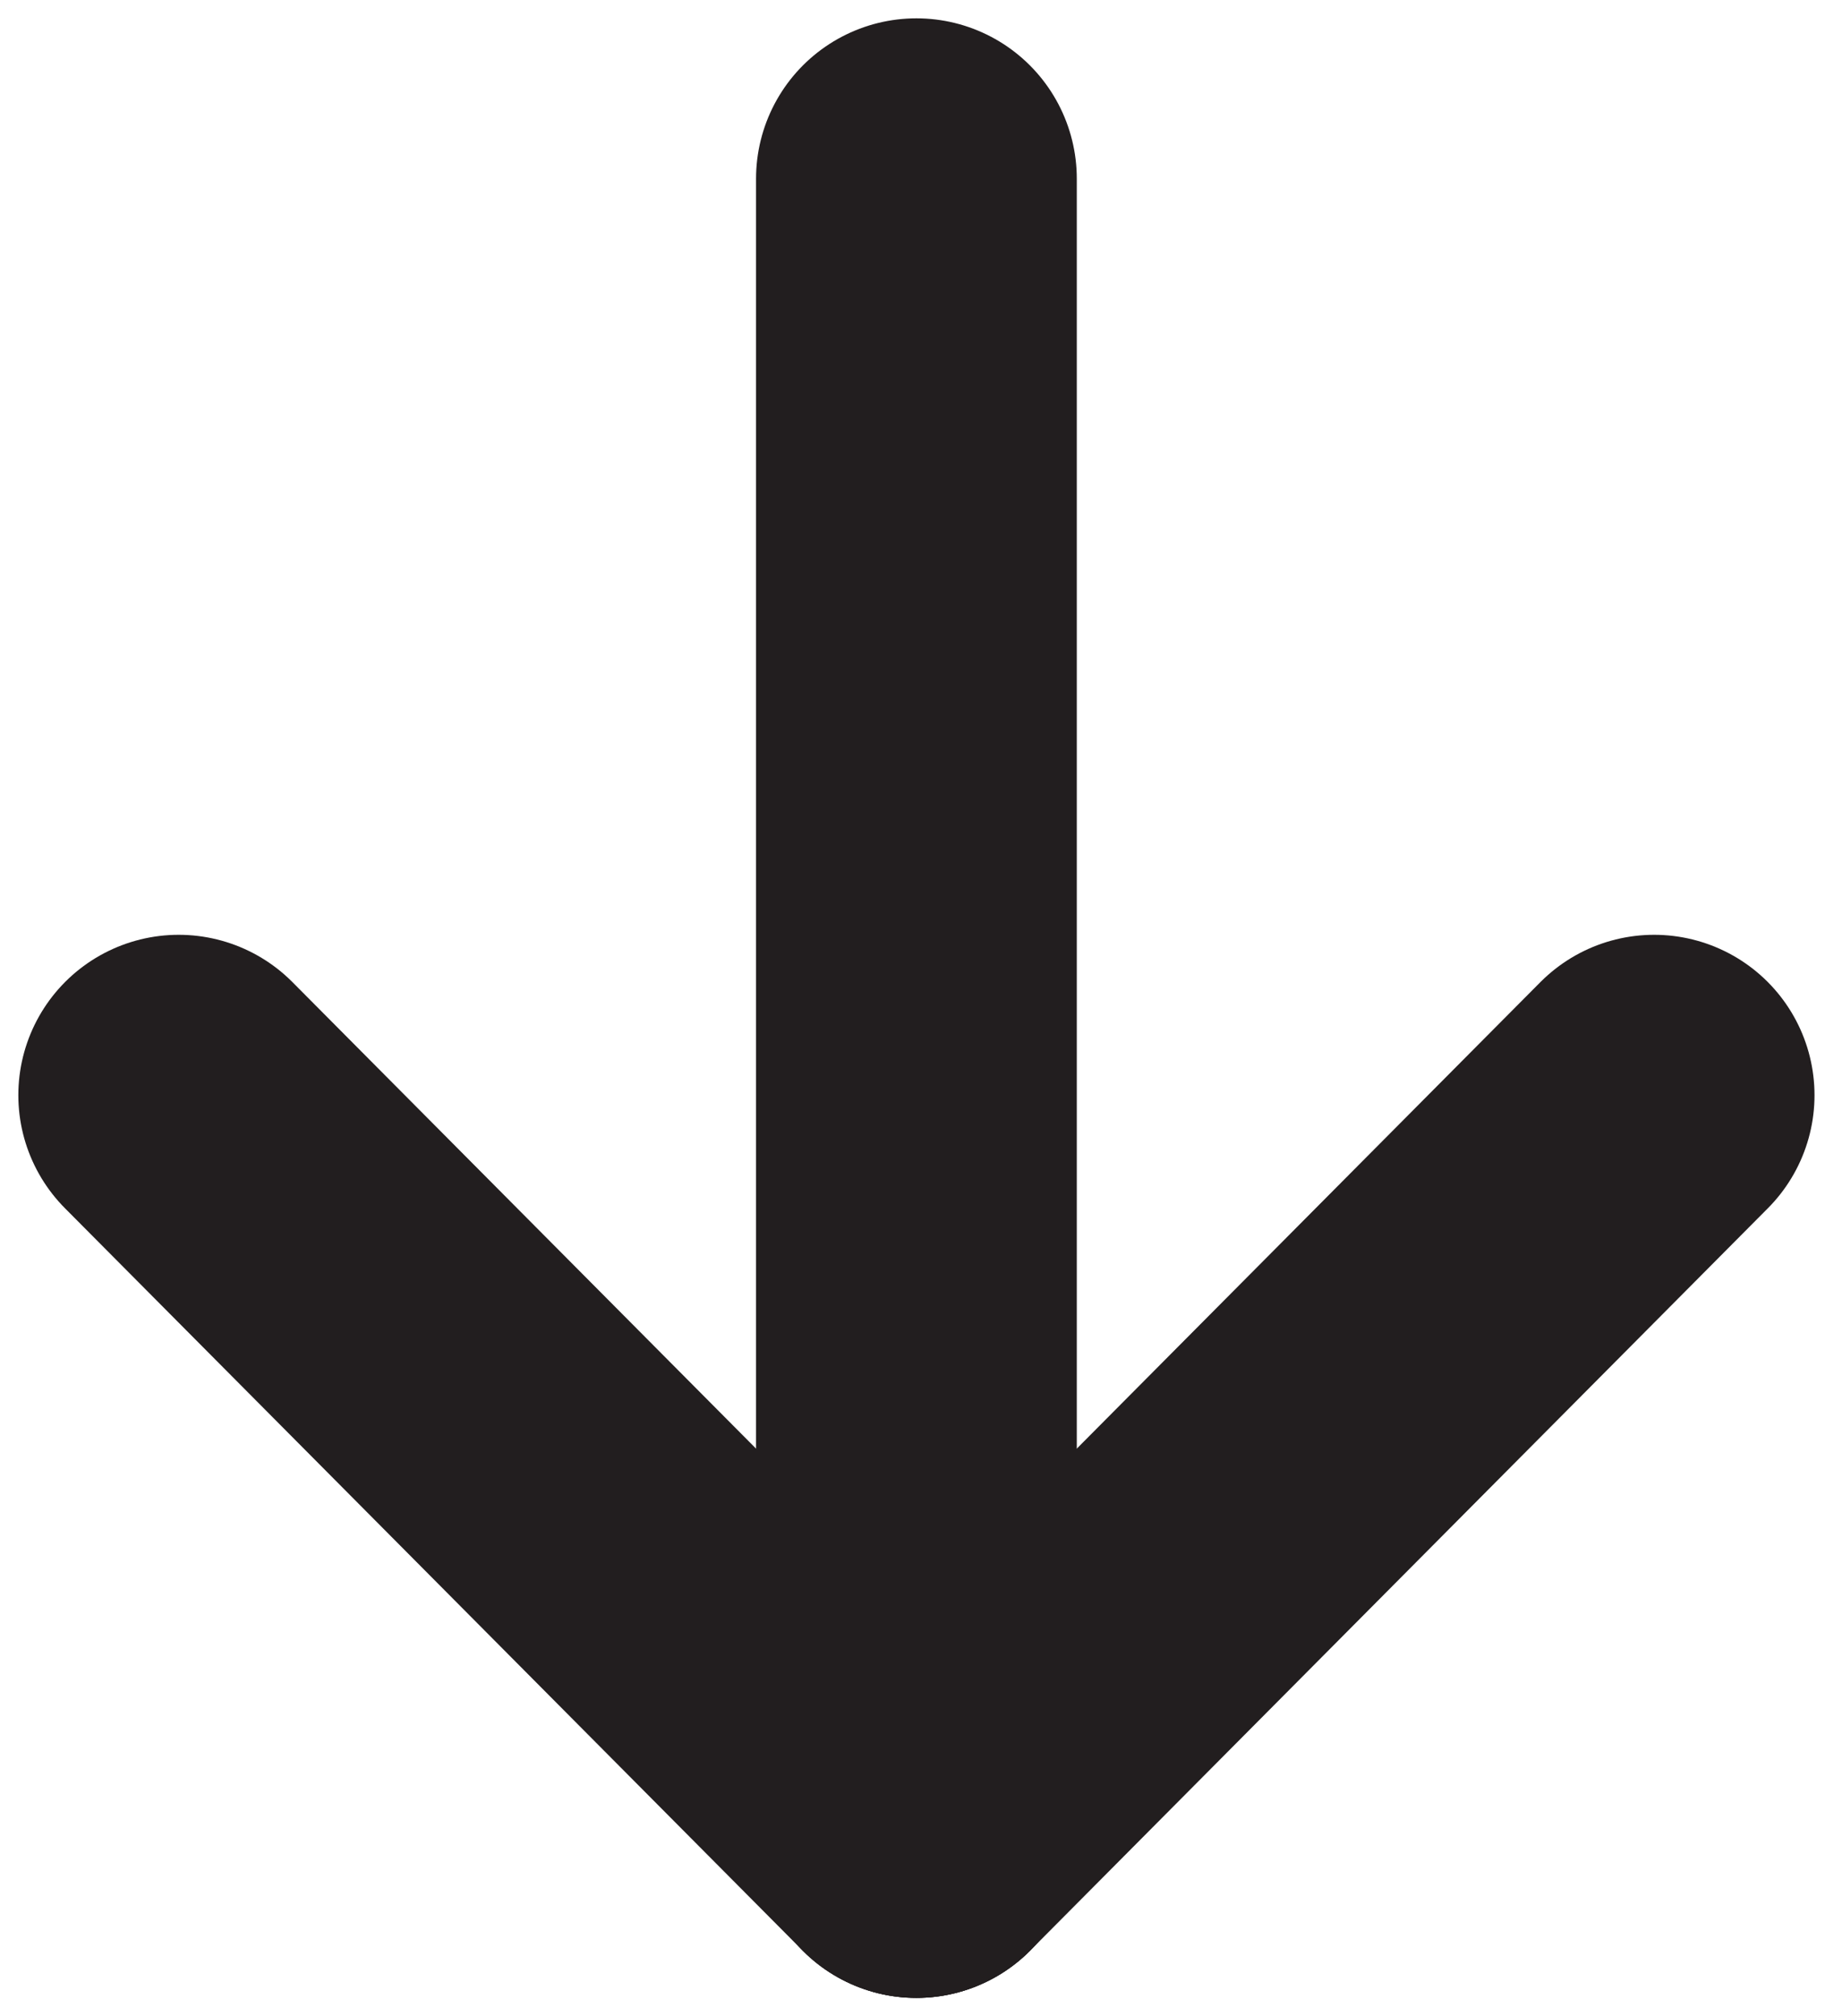
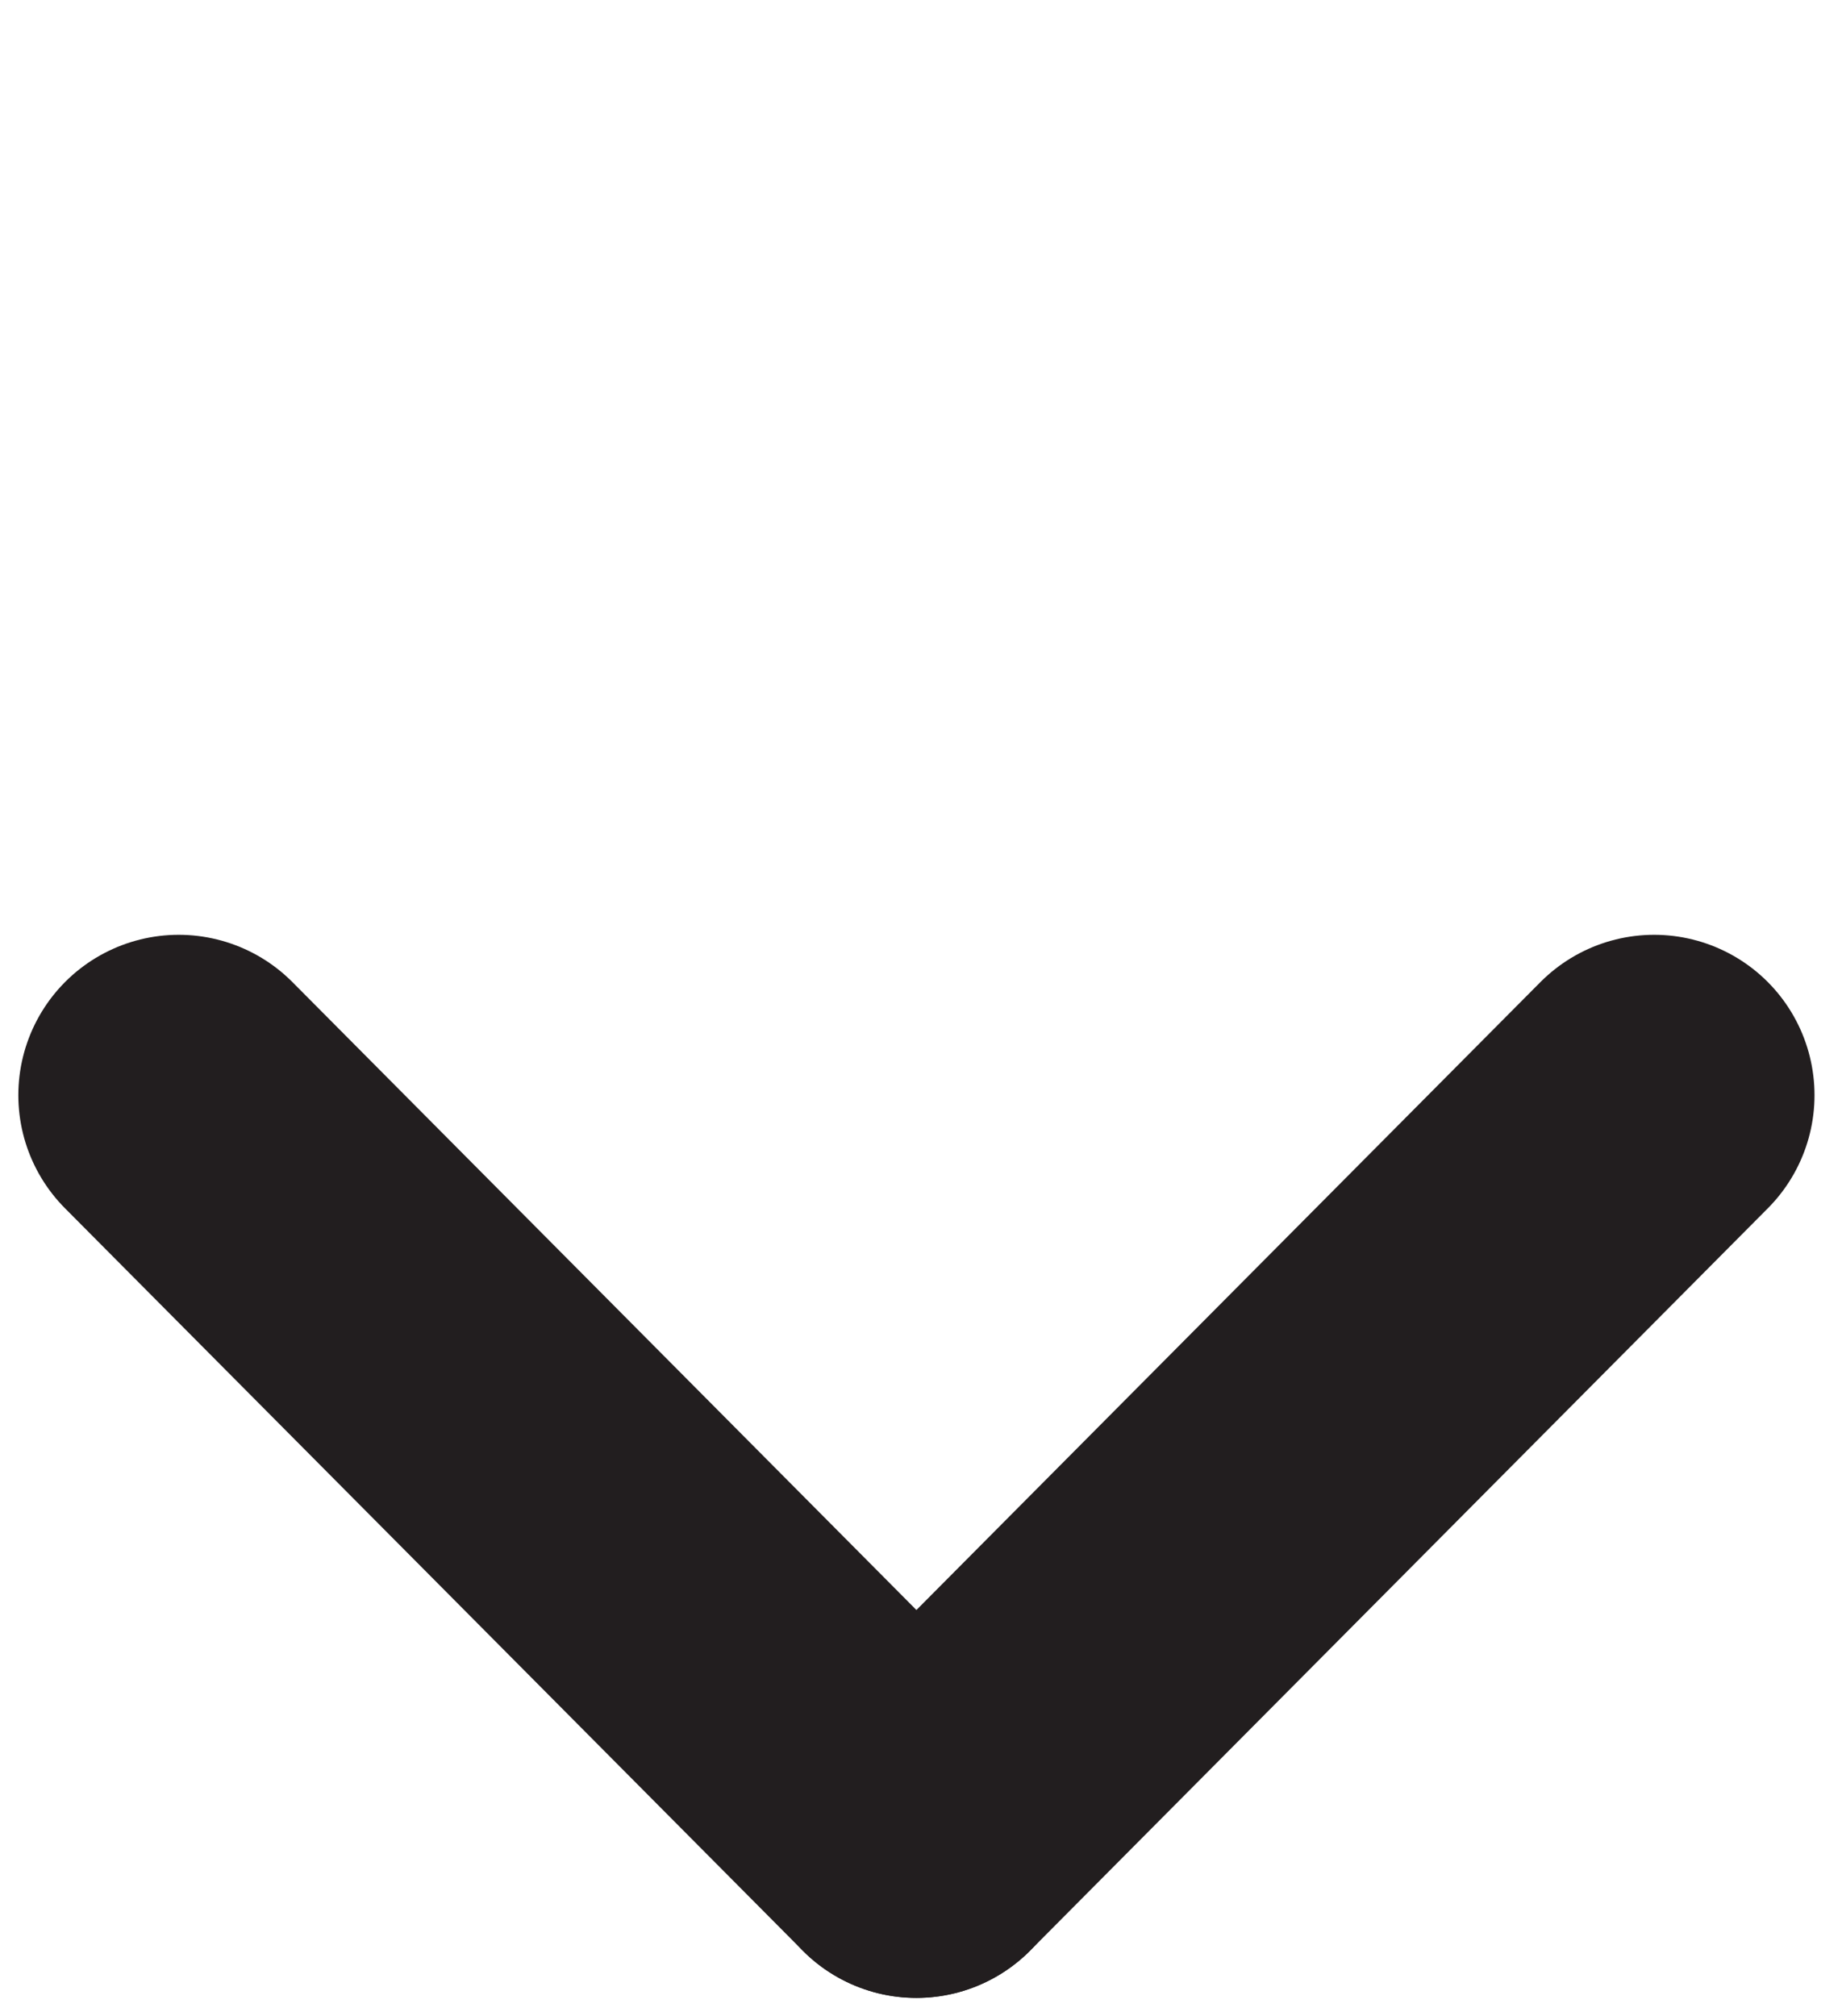
<svg xmlns="http://www.w3.org/2000/svg" version="1.1" id="Layer_1" x="0px" y="0px" viewBox="0 0 40.2 44" style="enable-background:new 0 0 40.2 44;" xml:space="preserve">
  <style type="text/css">
	.st0{fill:none;stroke:#221E1F;stroke-width:7;stroke-linecap:round;stroke-linejoin:round;stroke-miterlimit:10;}
</style>
-   <line class="st0" x1="20" y1="3.9" x2="20" y2="40.1" />
  <line class="st0" x1="3.9" y1="23.9" x2="20" y2="40.1" />
  <line class="st0" x1="36.1" y1="23.9" x2="20" y2="40.1" />
</svg>